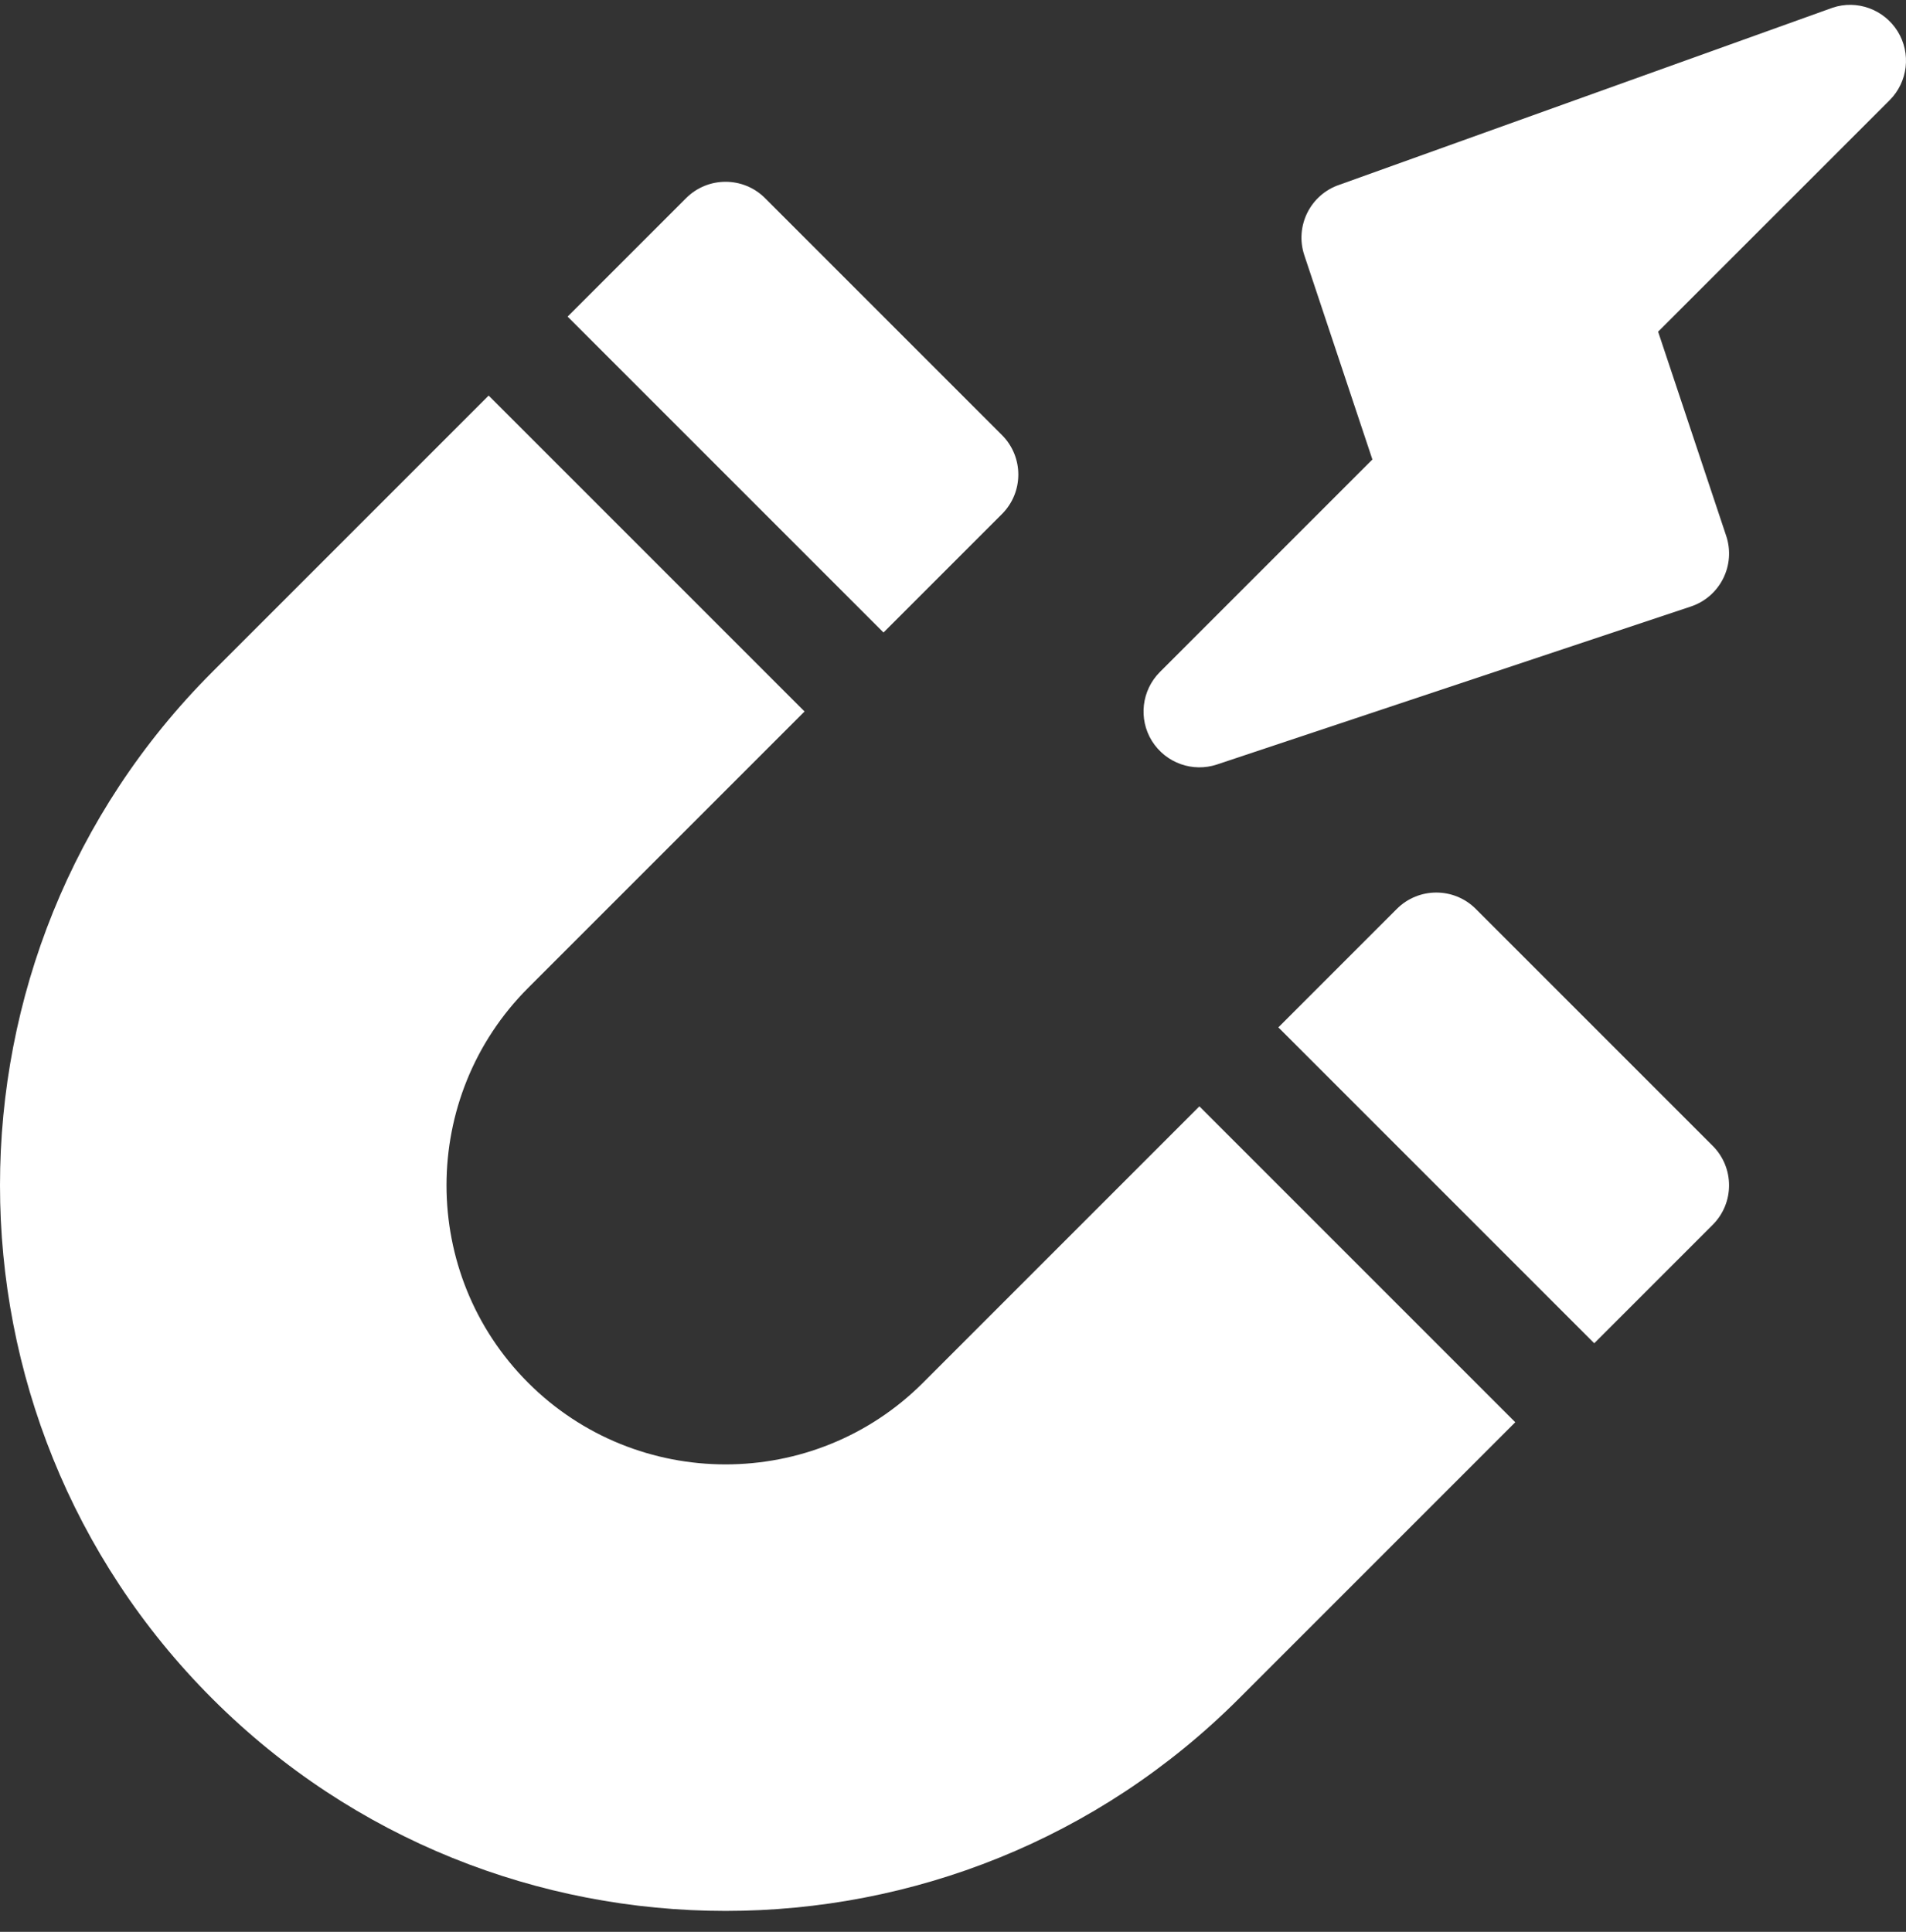
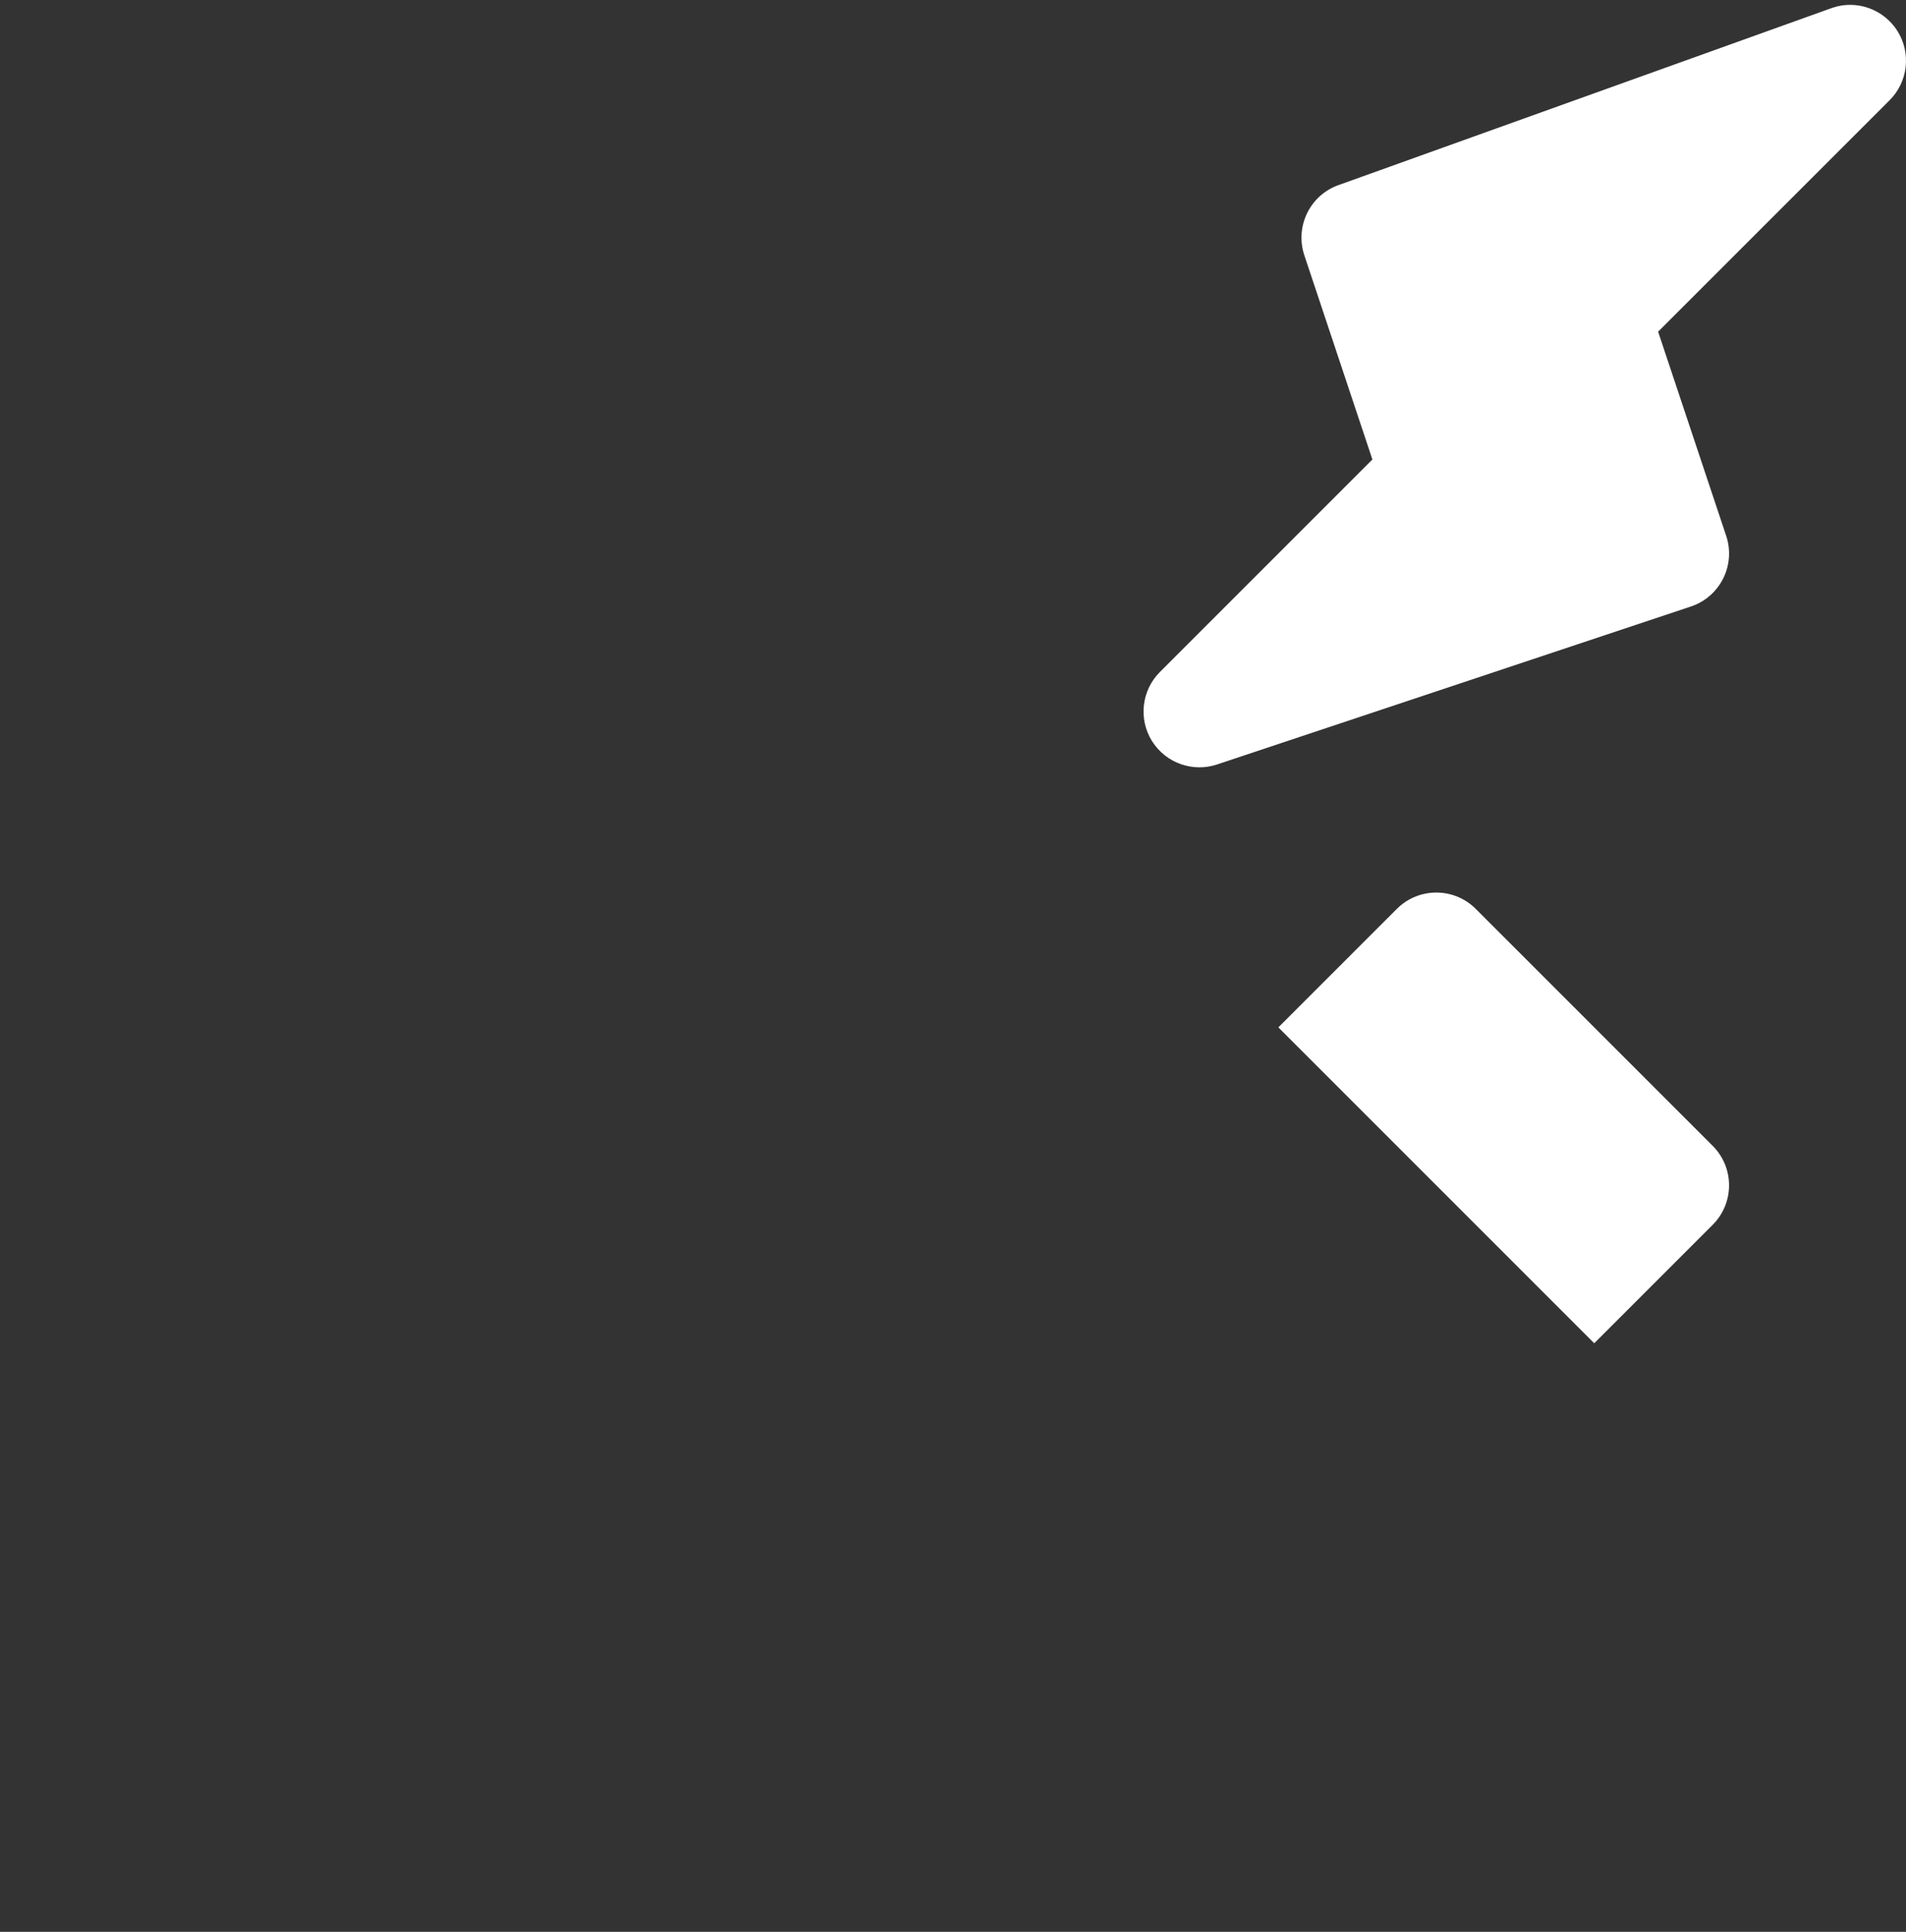
<svg xmlns="http://www.w3.org/2000/svg" width="74" height="75" viewBox="0 0 74 75" fill="none">
  <rect x="0" y="0" width="74" height="75" fill="#333333" stroke="none" />
  <path d="M73.676 1.217C73.148 0.368 72.1 -0.022 71.146 0.301L52.012 7.17C50.876 7.548 50.262 8.776 50.641 9.912L53.283 17.839L45.033 26.089C44.322 26.8 44.193 27.908 44.721 28.763C45.268 29.637 46.319 29.991 47.252 29.679L65.647 23.547C66.784 23.168 67.398 21.941 67.019 20.804L64.376 12.877L73.365 3.89C74.076 3.179 74.205 2.071 73.676 1.217Z" fill="white" />
-   <path d="M46.566 42.952L35.835 53.683C31.609 57.909 24.731 57.909 20.505 53.683C16.279 49.457 16.279 42.579 20.505 38.353L31.236 27.622L18.972 15.358L8.241 26.089C-2.747 37.078 -2.747 54.958 8.241 65.947C19.23 76.935 37.111 76.935 48.099 65.947L58.83 55.216L46.566 42.952Z" fill="white" />
  <path d="M66.495 44.485L57.297 35.287C56.45 34.44 55.078 34.44 54.231 35.287L49.632 39.886L61.896 52.15L66.495 47.551C67.342 46.704 67.342 45.332 66.495 44.485Z" fill="white" />
-   <path d="M38.901 16.891L29.703 7.693C28.856 6.846 27.484 6.846 26.637 7.693L22.038 12.292L34.302 24.556L38.901 19.957C39.748 19.11 39.748 17.738 38.901 16.891Z" fill="white" />
</svg>